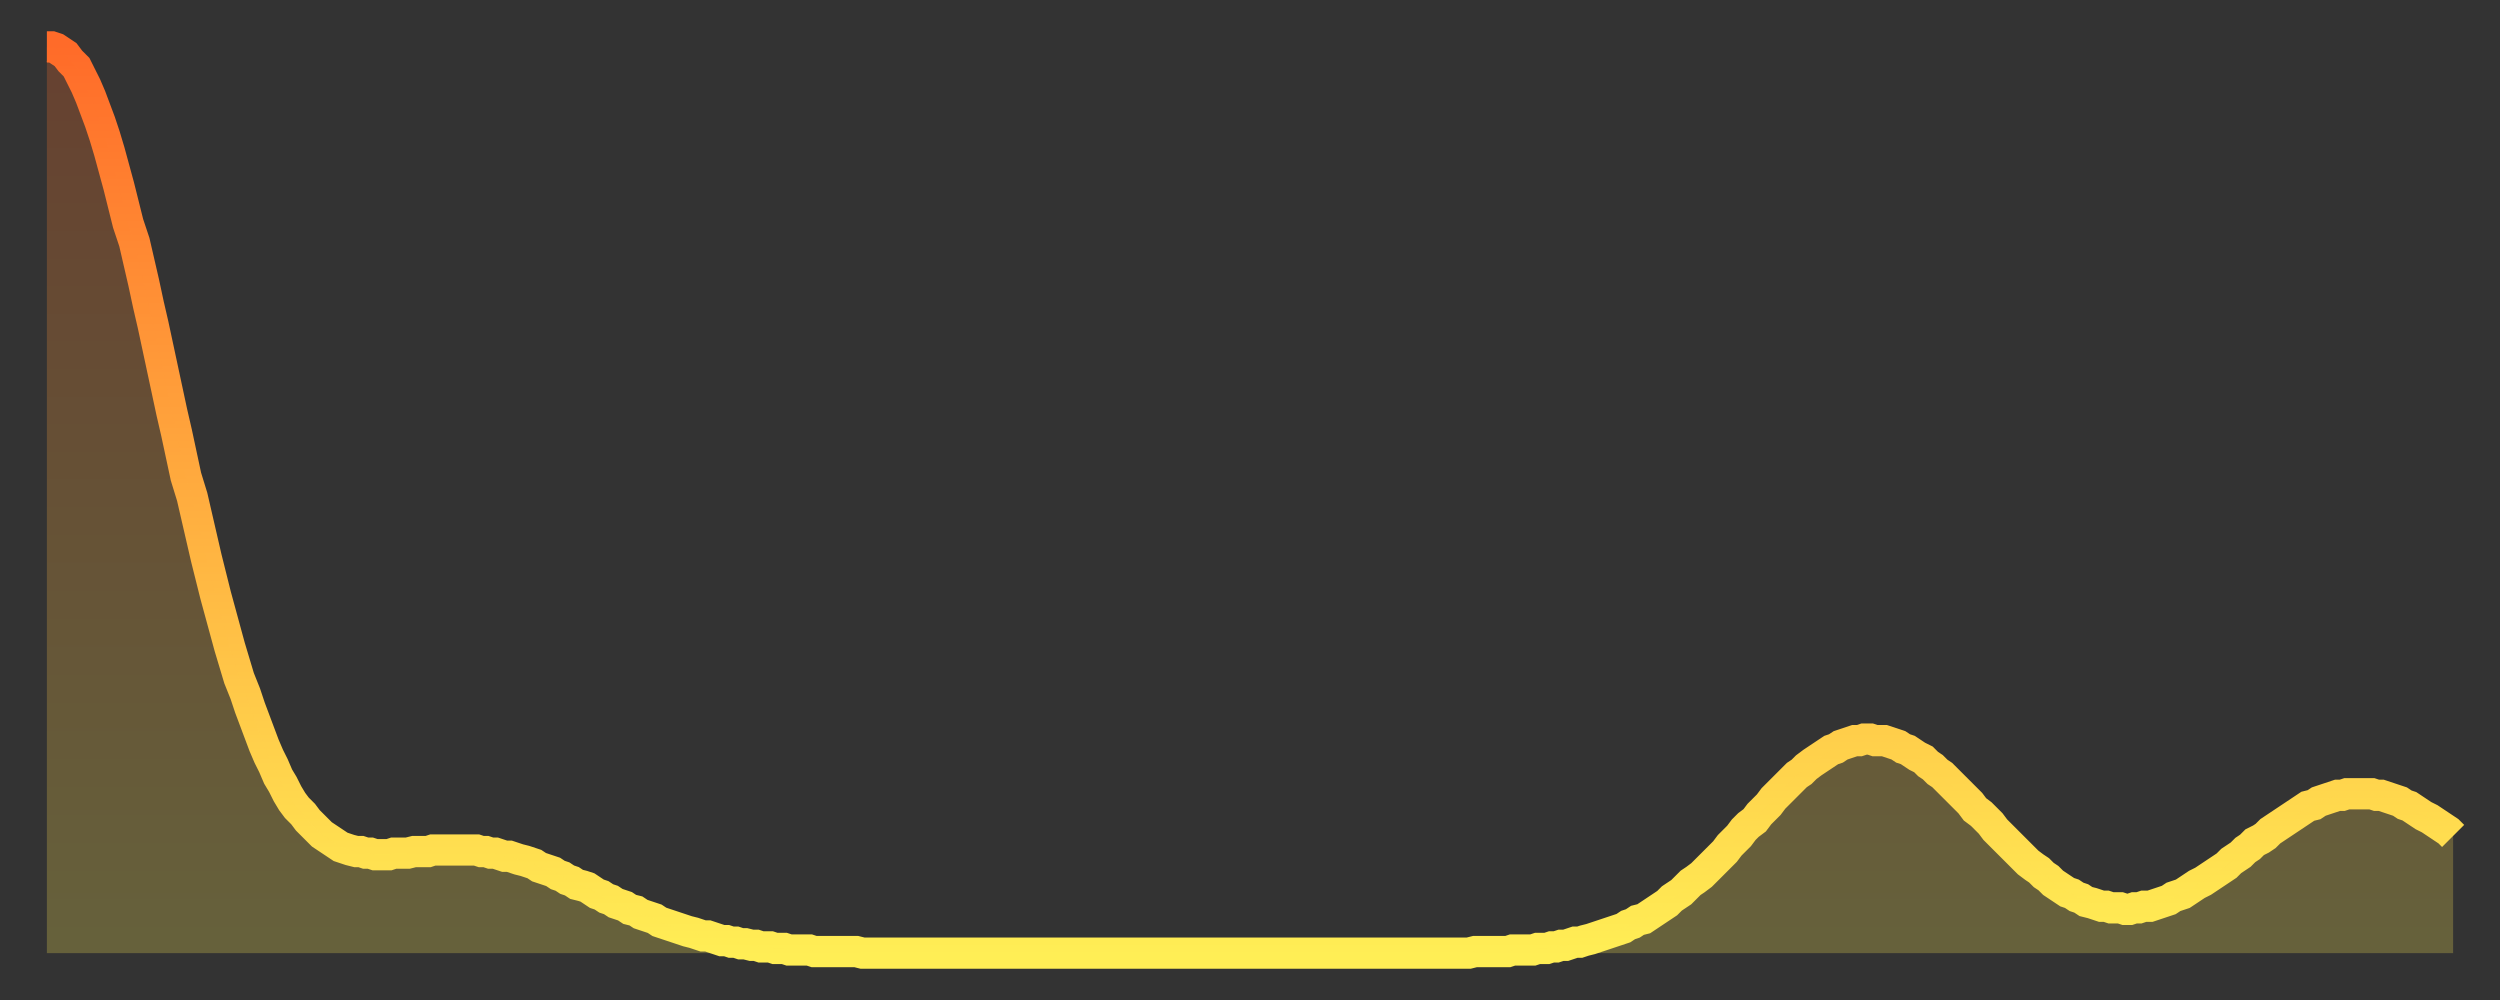
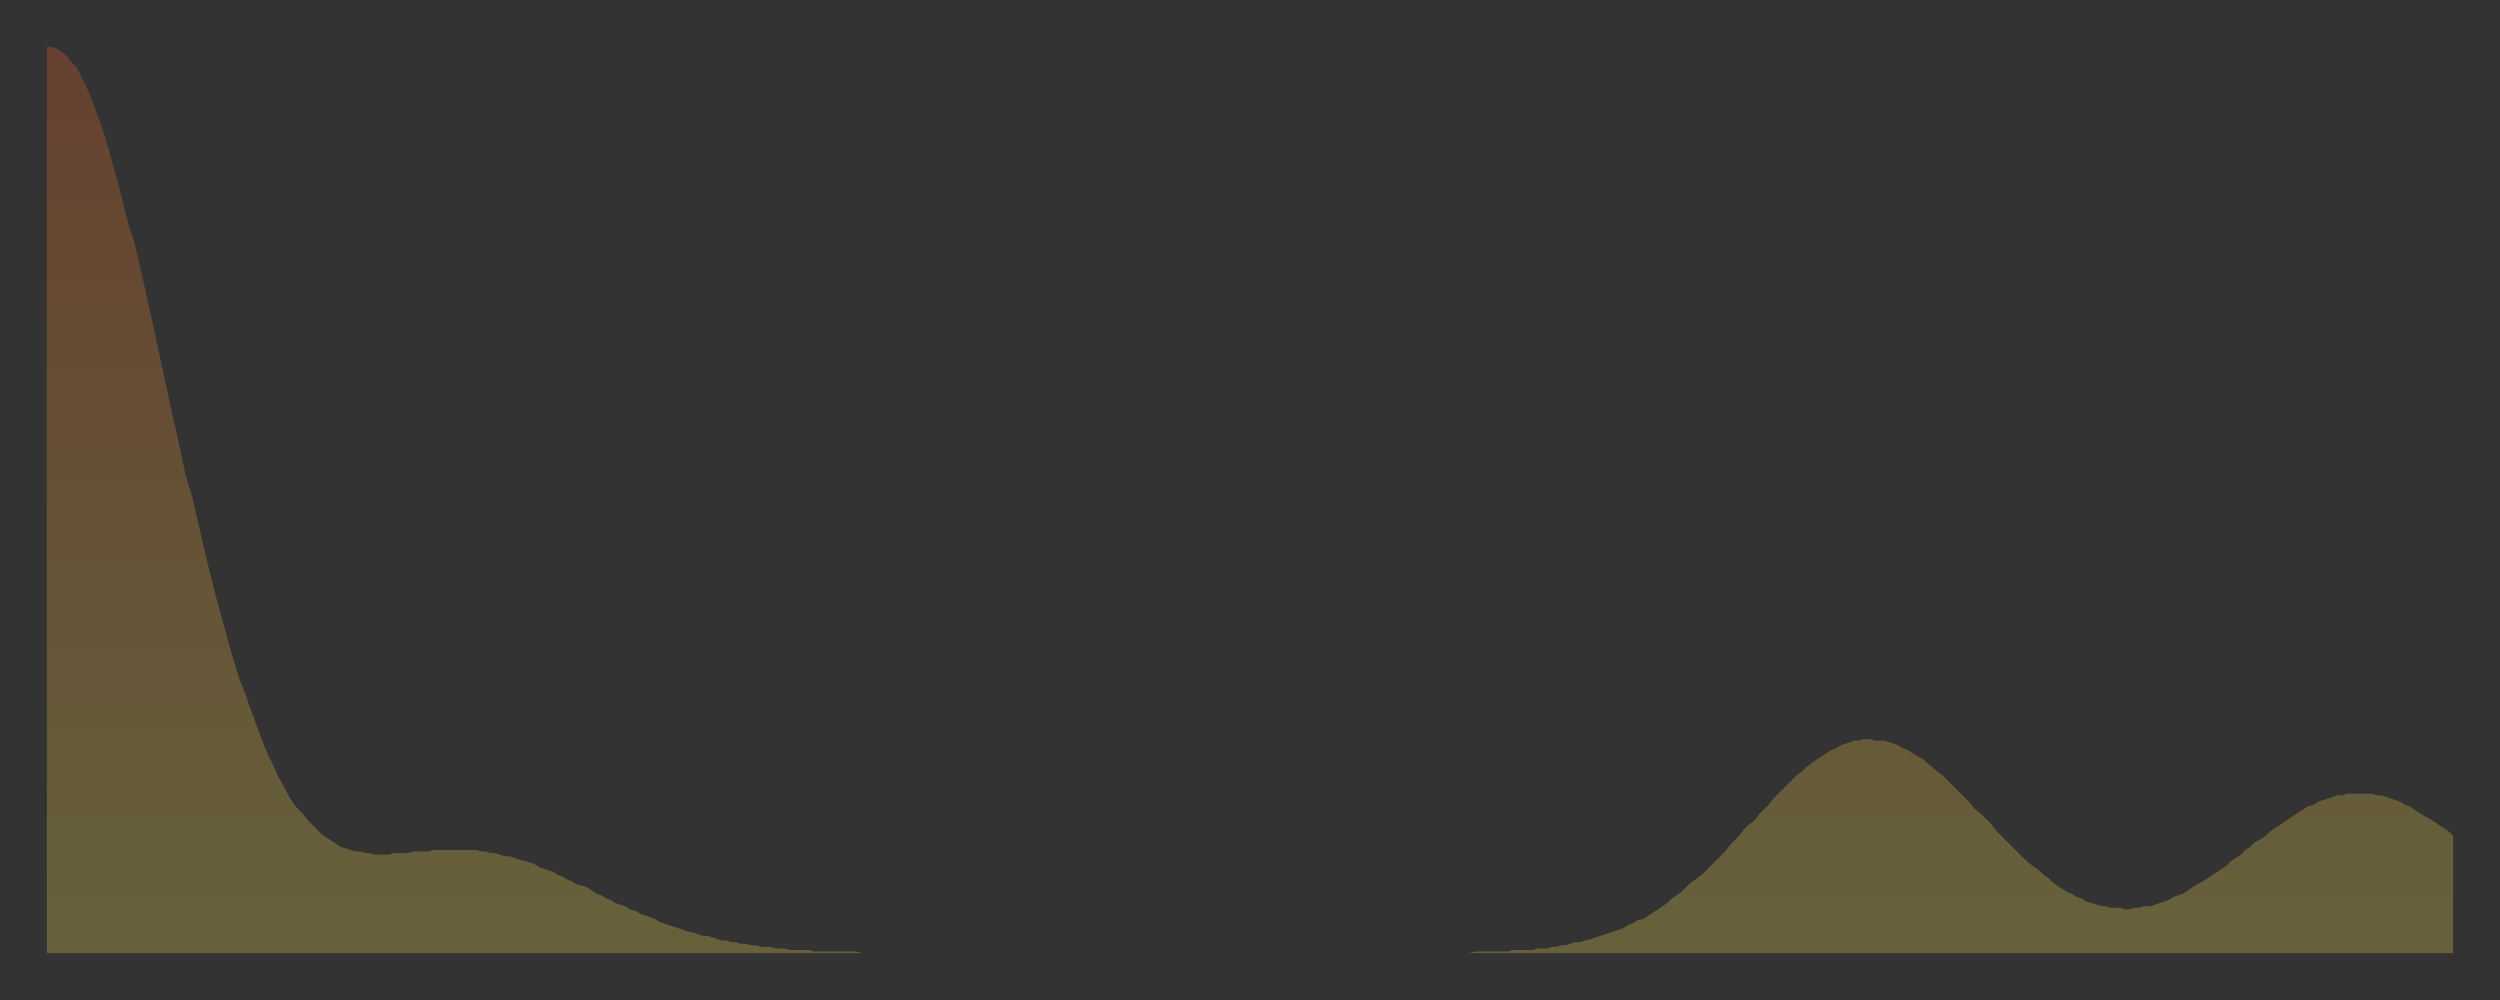
<svg xmlns="http://www.w3.org/2000/svg" baseProfile="full" height="64" version="1.1" width="160">
  <rect width="100%" height="100%" fill="#333333" stroke="none" />
  <defs>
    <linearGradient id="id22938" x1="0" x2="0" y1="0" y2="1">
      <stop offset="0%" stop-color="#ff6b29" />
      <stop offset="50%" stop-color="#ffad3f" />
      <stop offset="100%" stop-color="#ffee55" />
    </linearGradient>
  </defs>
  <g transform="translate(3,3)">
    <g>
-       <path d="M 0.0 0.0 0.3 0.0 0.6 0.1 0.9 0.3 1.2 0.5 1.5 0.9 1.9 1.3 2.2 1.9 2.5 2.5 2.8 3.2 3.1 4.0 3.4 4.8 3.7 5.7 4.0 6.7 4.3 7.8 4.6 8.9 4.9 10.1 5.2 11.3 5.6 12.5 5.9 13.8 6.2 15.1 6.5 16.5 6.8 17.8 7.1 19.2 7.4 20.6 7.7 22.0 8.0 23.4 8.3 24.7 8.6 26.1 8.9 27.5 9.3 28.8 9.6 30.1 9.9 31.4 10.2 32.7 10.5 33.9 10.8 35.1 11.1 36.2 11.4 37.3 11.7 38.4 12.0 39.4 12.3 40.4 12.7 41.4 13.0 42.3 13.3 43.1 13.6 43.9 13.9 44.7 14.2 45.4 14.5 46.0 14.8 46.7 15.1 47.2 15.4 47.8 15.7 48.3 16.0 48.7 16.4 49.1 16.7 49.5 17.0 49.8 17.3 50.1 17.6 50.4 17.9 50.6 18.2 50.8 18.5 51.0 18.8 51.2 19.1 51.3 19.4 51.4 19.8 51.5 20.1 51.5 20.4 51.6 20.7 51.6 21.0 51.7 21.3 51.7 21.6 51.7 21.9 51.7 22.2 51.6 22.5 51.6 22.8 51.6 23.1 51.6 23.5 51.5 23.8 51.5 24.1 51.5 24.4 51.5 24.7 51.4 25.0 51.4 25.3 51.4 25.6 51.4 25.9 51.4 26.2 51.4 26.5 51.4 26.8 51.4 27.2 51.4 27.5 51.4 27.8 51.5 28.1 51.5 28.4 51.6 28.7 51.6 29.0 51.7 29.3 51.8 29.6 51.8 29.9 51.9 30.2 52.0 30.6 52.1 30.9 52.2 31.2 52.3 31.5 52.5 31.8 52.6 32.1 52.7 32.4 52.8 32.7 53.0 33.0 53.1 33.3 53.3 33.6 53.4 33.9 53.6 34.3 53.7 34.6 53.8 34.9 54.0 35.2 54.2 35.5 54.3 35.8 54.5 36.1 54.6 36.4 54.8 36.7 54.9 37.0 55.0 37.3 55.2 37.7 55.3 38.0 55.5 38.3 55.6 38.6 55.7 38.9 55.8 39.2 56.0 39.5 56.1 39.8 56.2 40.1 56.3 40.4 56.4 40.7 56.5 41.0 56.6 41.4 56.7 41.7 56.8 42.0 56.9 42.3 56.9 42.6 57.0 42.9 57.1 43.2 57.2 43.5 57.2 43.8 57.3 44.1 57.3 44.4 57.4 44.7 57.4 45.1 57.5 45.4 57.5 45.7 57.6 46.0 57.6 46.3 57.6 46.6 57.7 46.9 57.7 47.2 57.7 47.5 57.8 47.8 57.8 48.1 57.8 48.5 57.8 48.8 57.8 49.1 57.9 49.4 57.9 49.7 57.9 50.0 57.9 50.3 57.9 50.6 57.9 50.9 57.9 51.2 57.9 51.5 57.9 51.8 57.9 52.2 58.0 52.5 58.0 52.8 58.0 53.1 58.0 53.4 58.0 53.7 58.0 54.0 58.0 54.3 58.0 54.6 58.0 54.9 58.0 55.2 58.0 55.6 58.0 55.9 58.0 56.2 58.0 56.5 58.0 56.8 58.0 57.1 58.0 57.4 58.0 57.7 58.0 58.0 58.0 58.3 58.0 58.6 58.0 58.9 58.0 59.3 58.0 59.6 58.0 59.9 58.0 60.2 58.0 60.5 58.0 60.8 58.0 61.1 58.0 61.4 58.0 61.7 58.0 62.0 58.0 62.3 58.0 62.6 58.0 63.0 58.0 63.3 58.0 63.6 58.0 63.9 58.0 64.2 58.0 64.5 58.0 64.8 58.0 65.1 58.0 65.4 58.0 65.7 58.0 66.0 58.0 66.4 58.0 66.7 58.0 67.0 58.0 67.3 58.0 67.6 58.0 67.9 58.0 68.2 58.0 68.5 58.0 68.8 58.0 69.1 58.0 69.4 58.0 69.7 58.0 70.1 58.0 70.4 58.0 70.7 58.0 71.0 58.0 71.3 58.0 71.6 58.0 71.9 58.0 72.2 58.0 72.5 58.0 72.8 58.0 73.1 58.0 73.5 58.0 73.8 58.0 74.1 58.0 74.4 58.0 74.7 58.0 75.0 58.0 75.3 58.0 75.6 58.0 75.9 58.0 76.2 58.0 76.5 58.0 76.8 58.0 77.2 58.0 77.5 58.0 77.8 58.0 78.1 58.0 78.4 58.0 78.7 58.0 79.0 58.0 79.3 58.0 79.6 58.0 79.9 58.0 80.2 58.0 80.5 58.0 80.9 58.0 81.2 58.0 81.5 58.0 81.8 58.0 82.1 58.0 82.4 58.0 82.7 58.0 83.0 58.0 83.3 58.0 83.6 58.0 83.9 58.0 84.3 58.0 84.6 58.0 84.9 58.0 85.2 58.0 85.5 58.0 85.8 58.0 86.1 58.0 86.4 58.0 86.7 58.0 87.0 58.0 87.3 58.0 87.6 58.0 88.0 58.0 88.3 58.0 88.6 58.0 88.9 58.0 89.2 58.0 89.5 58.0 89.8 58.0 90.1 58.0 90.4 58.0 90.7 58.0 91.0 58.0 91.4 57.9 91.7 57.9 92.0 57.9 92.3 57.9 92.6 57.9 92.9 57.9 93.2 57.9 93.5 57.9 93.8 57.8 94.1 57.8 94.4 57.8 94.7 57.8 95.1 57.8 95.4 57.7 95.7 57.7 96.0 57.7 96.3 57.6 96.6 57.6 96.9 57.5 97.2 57.5 97.5 57.4 97.8 57.3 98.1 57.3 98.4 57.2 98.8 57.1 99.1 57.0 99.4 56.9 99.7 56.8 100.0 56.7 100.3 56.6 100.6 56.5 100.9 56.4 101.2 56.2 101.5 56.1 101.8 55.9 102.2 55.8 102.5 55.6 102.8 55.4 103.1 55.2 103.4 55.0 103.7 54.8 104.0 54.5 104.3 54.3 104.6 54.1 104.9 53.8 105.2 53.5 105.5 53.3 105.9 53.0 106.2 52.7 106.5 52.4 106.8 52.1 107.1 51.8 107.4 51.5 107.7 51.1 108.0 50.8 108.3 50.5 108.6 50.1 108.9 49.8 109.3 49.5 109.6 49.1 109.9 48.8 110.2 48.5 110.5 48.1 110.8 47.8 111.1 47.5 111.4 47.2 111.7 46.9 112.0 46.6 112.3 46.4 112.6 46.1 113.0 45.8 113.3 45.6 113.6 45.4 113.9 45.2 114.2 45.0 114.5 44.9 114.8 44.7 115.1 44.6 115.4 44.5 115.7 44.4 116.0 44.4 116.3 44.3 116.7 44.3 117.0 44.4 117.3 44.4 117.6 44.4 117.9 44.5 118.2 44.6 118.5 44.7 118.8 44.9 119.1 45.0 119.4 45.2 119.7 45.4 120.1 45.6 120.4 45.9 120.7 46.1 121.0 46.4 121.3 46.6 121.6 46.9 121.9 47.2 122.2 47.5 122.5 47.8 122.8 48.1 123.1 48.4 123.4 48.8 123.8 49.1 124.1 49.4 124.4 49.7 124.7 50.1 125.0 50.4 125.3 50.7 125.6 51.0 125.9 51.3 126.2 51.6 126.5 51.9 126.8 52.2 127.2 52.5 127.5 52.7 127.8 53.0 128.1 53.2 128.4 53.5 128.7 53.7 129.0 53.9 129.3 54.1 129.6 54.2 129.9 54.4 130.2 54.5 130.5 54.7 130.9 54.8 131.2 54.9 131.5 55.0 131.8 55.0 132.1 55.1 132.4 55.1 132.7 55.1 133.0 55.2 133.3 55.2 133.6 55.1 133.9 55.1 134.2 55.0 134.6 55.0 134.9 54.9 135.2 54.8 135.5 54.7 135.8 54.6 136.1 54.4 136.4 54.3 136.7 54.2 137.0 54.0 137.3 53.8 137.6 53.6 138.0 53.4 138.3 53.2 138.6 53.0 138.9 52.8 139.2 52.6 139.5 52.4 139.8 52.1 140.1 51.9 140.4 51.7 140.7 51.4 141.0 51.2 141.3 50.9 141.7 50.7 142.0 50.5 142.3 50.2 142.6 50.0 142.9 49.8 143.2 49.6 143.5 49.4 143.8 49.2 144.1 49.0 144.4 48.8 144.7 48.6 145.1 48.5 145.4 48.3 145.7 48.2 146.0 48.1 146.3 48.0 146.6 47.9 146.9 47.9 147.2 47.8 147.5 47.8 147.8 47.8 148.1 47.8 148.4 47.8 148.8 47.8 149.1 47.9 149.4 47.9 149.7 48.0 150.0 48.1 150.3 48.2 150.6 48.3 150.9 48.5 151.2 48.6 151.5 48.8 151.8 49.0 152.1 49.2 152.5 49.4 152.8 49.6 153.1 49.8 153.4 50.0 153.7 50.2 154.0 50.5" fill="none" id="graph-curve" opacity="1" stroke="url(#id22938)" stroke-width="2" />
      <path d="M 0 58 L 0.0 0.0 0.3 0.0 0.6 0.1 0.9 0.3 1.2 0.5 1.5 0.9 1.9 1.3 2.2 1.9 2.5 2.5 2.8 3.2 3.1 4.0 3.4 4.8 3.7 5.7 4.0 6.7 4.3 7.8 4.6 8.9 4.9 10.1 5.2 11.3 5.6 12.5 5.9 13.8 6.2 15.1 6.5 16.5 6.8 17.8 7.1 19.2 7.4 20.6 7.7 22.0 8.0 23.4 8.3 24.7 8.6 26.1 8.9 27.5 9.3 28.8 9.6 30.1 9.9 31.4 10.2 32.7 10.5 33.9 10.8 35.1 11.1 36.2 11.4 37.3 11.7 38.4 12.0 39.4 12.3 40.4 12.7 41.4 13.0 42.3 13.3 43.1 13.6 43.9 13.9 44.7 14.2 45.4 14.5 46.0 14.8 46.7 15.1 47.2 15.4 47.8 15.7 48.3 16.0 48.7 16.4 49.1 16.7 49.5 17.0 49.8 17.3 50.1 17.6 50.4 17.9 50.6 18.2 50.8 18.5 51.0 18.8 51.2 19.1 51.3 19.4 51.4 19.8 51.5 20.1 51.5 20.4 51.6 20.7 51.6 21.0 51.7 21.3 51.7 21.6 51.7 21.9 51.7 22.2 51.6 22.5 51.6 22.8 51.6 23.1 51.6 23.5 51.5 23.8 51.5 24.1 51.5 24.4 51.5 24.7 51.4 25.0 51.4 25.3 51.4 25.6 51.4 25.9 51.4 26.2 51.4 26.5 51.4 26.8 51.4 27.2 51.4 27.5 51.4 27.8 51.5 28.1 51.5 28.4 51.6 28.7 51.6 29.0 51.7 29.3 51.8 29.6 51.8 29.9 51.9 30.2 52.0 30.6 52.1 30.9 52.2 31.2 52.3 31.5 52.5 31.8 52.6 32.1 52.7 32.4 52.8 32.7 53.0 33.0 53.1 33.3 53.3 33.6 53.4 33.9 53.6 34.3 53.7 34.6 53.8 34.9 54.0 35.2 54.2 35.5 54.3 35.8 54.5 36.1 54.6 36.4 54.8 36.7 54.9 37.0 55.0 37.3 55.2 37.7 55.3 38.0 55.5 38.3 55.6 38.6 55.7 38.9 55.8 39.2 56.0 39.5 56.1 39.8 56.2 40.1 56.3 40.4 56.4 40.7 56.5 41.0 56.6 41.4 56.7 41.7 56.8 42.0 56.9 42.3 56.9 42.6 57.0 42.9 57.1 43.2 57.2 43.5 57.2 43.8 57.3 44.1 57.3 44.4 57.4 44.7 57.4 45.1 57.5 45.4 57.5 45.7 57.6 46.0 57.6 46.3 57.6 46.6 57.7 46.9 57.7 47.2 57.7 47.5 57.8 47.8 57.8 48.1 57.8 48.5 57.8 48.8 57.8 49.1 57.9 49.4 57.9 49.7 57.9 50.0 57.9 50.3 57.9 50.6 57.9 50.9 57.9 51.2 57.9 51.5 57.9 51.8 57.9 52.2 58.0 52.5 58.0 52.8 58.0 53.1 58.0 53.4 58.0 53.7 58.0 54.0 58.0 54.3 58.0 54.6 58.0 54.9 58.0 55.2 58.0 55.6 58.0 55.9 58.0 56.2 58.0 56.5 58.0 56.8 58.0 57.1 58.0 57.4 58.0 57.7 58.0 58.0 58.0 58.3 58.0 58.6 58.0 58.9 58.0 59.3 58.0 59.6 58.0 59.9 58.0 60.2 58.0 60.5 58.0 60.8 58.0 61.1 58.0 61.4 58.0 61.7 58.0 62.0 58.0 62.3 58.0 62.6 58.0 63.0 58.0 63.3 58.0 63.6 58.0 63.9 58.0 64.2 58.0 64.5 58.0 64.8 58.0 65.1 58.0 65.4 58.0 65.7 58.0 66.0 58.0 66.4 58.0 66.7 58.0 67.0 58.0 67.3 58.0 67.6 58.0 67.9 58.0 68.2 58.0 68.5 58.0 68.8 58.0 69.1 58.0 69.4 58.0 69.7 58.0 70.1 58.0 70.4 58.0 70.7 58.0 71.0 58.0 71.3 58.0 71.6 58.0 71.9 58.0 72.2 58.0 72.5 58.0 72.8 58.0 73.1 58.0 73.5 58.0 73.8 58.0 74.1 58.0 74.4 58.0 74.7 58.0 75.0 58.0 75.3 58.0 75.6 58.0 75.9 58.0 76.2 58.0 76.5 58.0 76.8 58.0 77.2 58.0 77.5 58.0 77.8 58.0 78.1 58.0 78.4 58.0 78.7 58.0 79.0 58.0 79.3 58.0 79.6 58.0 79.9 58.0 80.2 58.0 80.5 58.0 80.9 58.0 81.2 58.0 81.5 58.0 81.8 58.0 82.1 58.0 82.4 58.0 82.7 58.0 83.0 58.0 83.3 58.0 83.6 58.0 83.9 58.0 84.3 58.0 84.6 58.0 84.9 58.0 85.2 58.0 85.5 58.0 85.8 58.0 86.1 58.0 86.4 58.0 86.7 58.0 87.0 58.0 87.3 58.0 87.6 58.0 88.0 58.0 88.3 58.0 88.6 58.0 88.9 58.0 89.2 58.0 89.5 58.0 89.8 58.0 90.1 58.0 90.4 58.0 90.7 58.0 91.0 58.0 91.4 57.9 91.7 57.9 92.0 57.9 92.3 57.9 92.6 57.9 92.9 57.9 93.2 57.9 93.5 57.9 93.8 57.8 94.1 57.8 94.4 57.8 94.7 57.8 95.1 57.8 95.4 57.7 95.7 57.7 96.0 57.7 96.3 57.6 96.6 57.6 96.9 57.5 97.2 57.5 97.5 57.4 97.8 57.3 98.1 57.3 98.4 57.2 98.8 57.1 99.1 57.0 99.4 56.9 99.7 56.8 100.0 56.7 100.3 56.6 100.6 56.5 100.9 56.4 101.2 56.2 101.5 56.1 101.8 55.9 102.2 55.8 102.5 55.6 102.8 55.4 103.1 55.2 103.4 55.0 103.7 54.8 104.0 54.5 104.3 54.3 104.6 54.1 104.9 53.8 105.2 53.5 105.5 53.3 105.9 53.0 106.2 52.7 106.5 52.4 106.8 52.1 107.1 51.8 107.4 51.5 107.7 51.1 108.0 50.8 108.3 50.5 108.6 50.1 108.9 49.8 109.3 49.5 109.6 49.1 109.9 48.8 110.2 48.5 110.5 48.1 110.8 47.8 111.1 47.5 111.4 47.2 111.7 46.9 112.0 46.6 112.3 46.4 112.6 46.1 113.0 45.8 113.3 45.6 113.6 45.4 113.9 45.2 114.2 45.0 114.5 44.9 114.8 44.7 115.1 44.6 115.4 44.5 115.7 44.4 116.0 44.4 116.3 44.3 116.7 44.3 117.0 44.4 117.3 44.4 117.6 44.4 117.9 44.5 118.2 44.6 118.5 44.7 118.8 44.9 119.1 45.0 119.4 45.2 119.7 45.4 120.1 45.6 120.4 45.9 120.7 46.1 121.0 46.4 121.3 46.6 121.6 46.9 121.9 47.2 122.2 47.5 122.5 47.8 122.8 48.1 123.1 48.4 123.4 48.8 123.8 49.1 124.1 49.4 124.4 49.7 124.7 50.1 125.0 50.4 125.3 50.7 125.6 51.0 125.9 51.3 126.2 51.6 126.5 51.9 126.8 52.2 127.2 52.5 127.5 52.7 127.8 53.0 128.1 53.2 128.4 53.5 128.7 53.7 129.0 53.9 129.3 54.1 129.6 54.2 129.9 54.4 130.2 54.5 130.5 54.7 130.9 54.8 131.2 54.9 131.5 55.0 131.8 55.0 132.1 55.1 132.4 55.1 132.7 55.1 133.0 55.2 133.3 55.2 133.6 55.1 133.9 55.1 134.2 55.0 134.6 55.0 134.9 54.9 135.2 54.8 135.5 54.7 135.8 54.6 136.1 54.4 136.4 54.3 136.7 54.2 137.0 54.0 137.3 53.8 137.6 53.6 138.0 53.4 138.3 53.2 138.6 53.0 138.9 52.8 139.2 52.6 139.5 52.4 139.8 52.1 140.1 51.9 140.4 51.7 140.7 51.4 141.0 51.2 141.3 50.9 141.7 50.7 142.0 50.5 142.3 50.2 142.6 50.0 142.9 49.8 143.2 49.6 143.5 49.4 143.8 49.2 144.1 49.0 144.4 48.8 144.7 48.6 145.1 48.5 145.4 48.3 145.7 48.2 146.0 48.1 146.3 48.0 146.6 47.9 146.9 47.9 147.2 47.8 147.5 47.8 147.8 47.8 148.1 47.8 148.4 47.8 148.8 47.8 149.1 47.9 149.4 47.9 149.7 48.0 150.0 48.1 150.3 48.2 150.6 48.3 150.9 48.5 151.2 48.6 151.5 48.8 151.8 49.0 152.1 49.2 152.5 49.4 152.8 49.6 153.1 49.8 153.4 50.0 153.7 50.2 154.0 50.5 154 58" fill="url(#id22938)" fill-opacity=".25" id="graph-shadow" />
    </g>
  </g>
</svg>